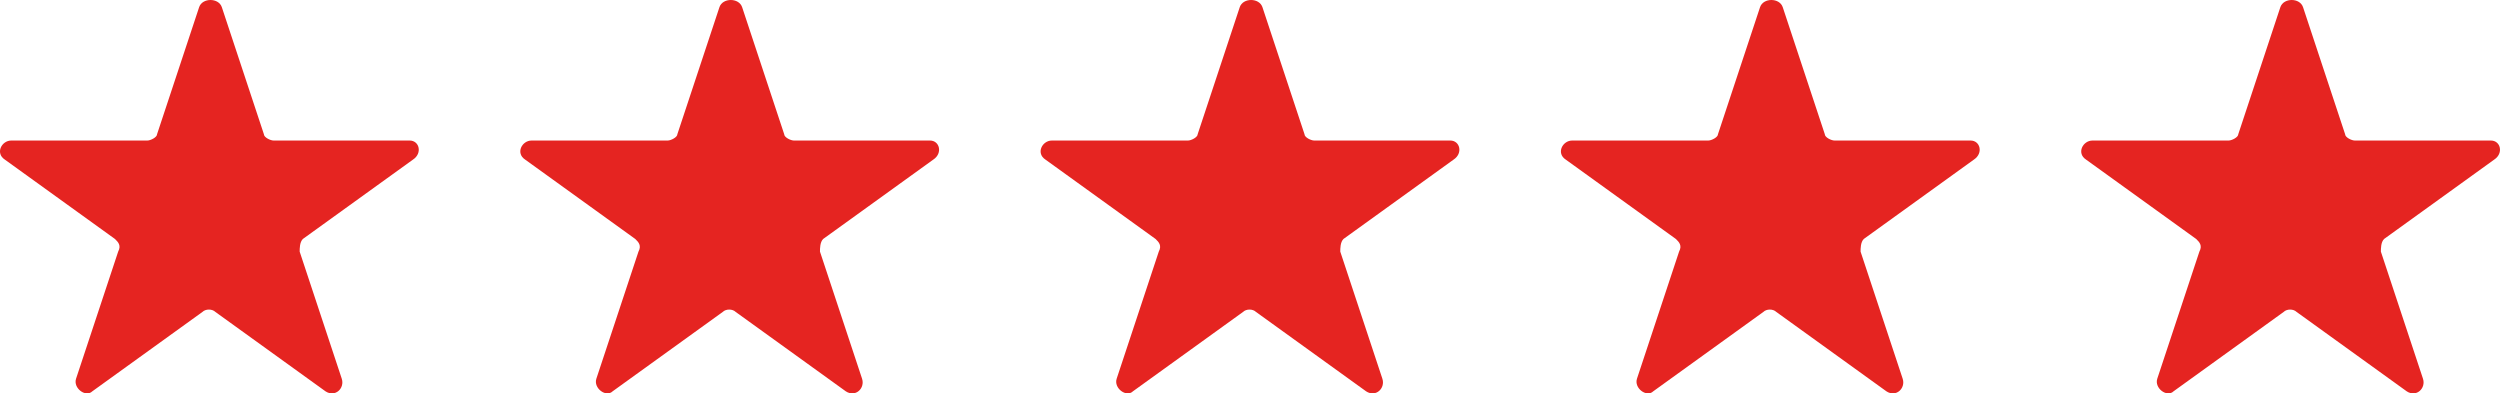
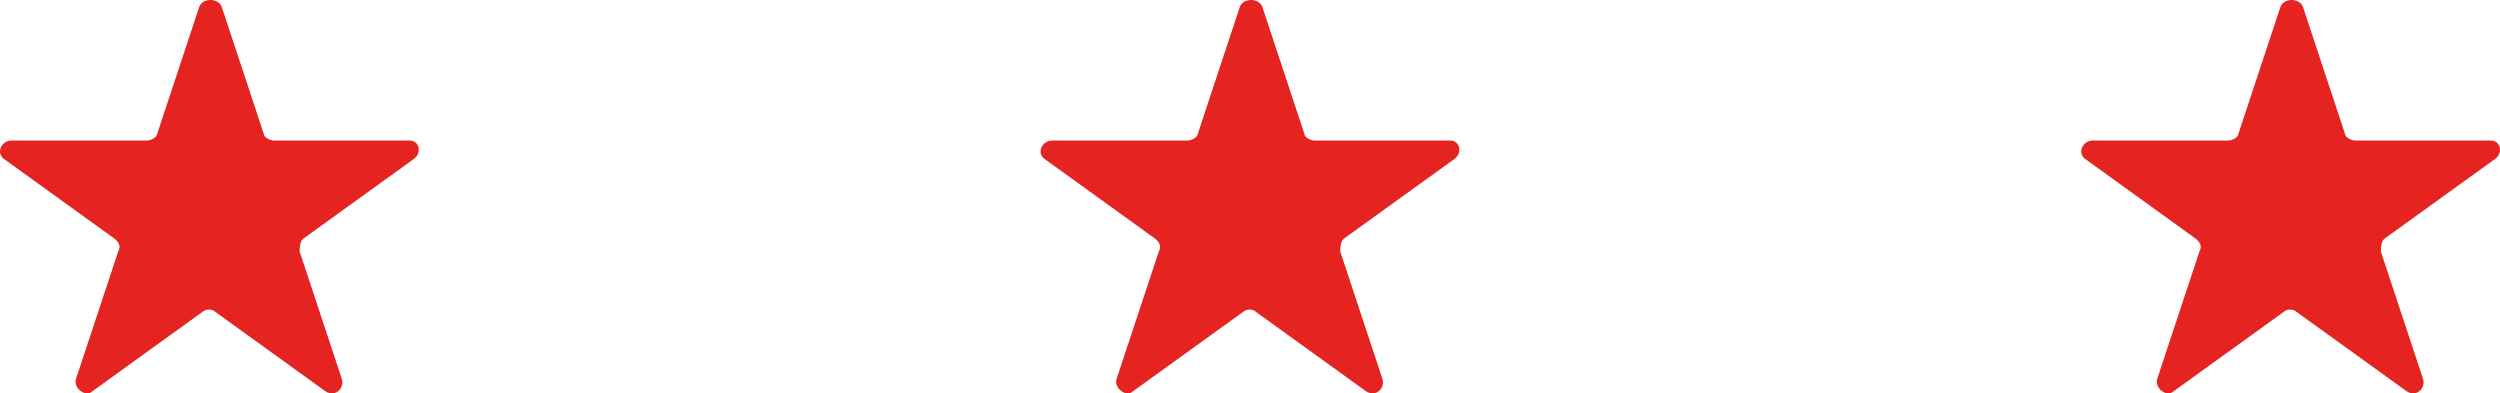
<svg xmlns="http://www.w3.org/2000/svg" width="197" height="31" viewBox="0 0 197 31" fill="none">
  <path d="M32.281 11.074H21.559C21.306 11.074 20.793 10.826 20.793 10.571L17.479 0.563C17.224 -0.188 15.947 -0.188 15.693 0.563L12.378 10.571C12.378 10.819 11.866 11.074 11.613 11.074H0.89C0.125 11.074 -0.388 12.072 0.378 12.574L9.057 18.83C9.311 19.078 9.57 19.333 9.311 19.829L5.995 29.837C5.743 30.588 6.761 31.34 7.273 30.837L15.953 24.58C16.206 24.332 16.718 24.332 16.971 24.58L25.651 30.837C26.416 31.34 27.183 30.588 26.929 29.837L23.614 19.829C23.614 19.581 23.614 19.078 23.867 18.83L32.546 12.574C33.3 12.078 33.047 11.074 32.281 11.074Z" fill="#E52421" />
-   <path d="M73.281 11.074H62.559C62.306 11.074 61.793 10.826 61.793 10.571L58.479 0.563C58.224 -0.188 56.947 -0.188 56.693 0.563L53.378 10.571C53.378 10.819 52.866 11.074 52.613 11.074H41.89C41.125 11.074 40.612 12.072 41.379 12.574L50.057 18.83C50.311 19.078 50.57 19.333 50.311 19.829L46.995 29.837C46.743 30.588 47.761 31.34 48.273 30.837L56.953 24.58C57.206 24.332 57.718 24.332 57.971 24.58L66.651 30.837C67.416 31.34 68.183 30.588 67.929 29.837L64.614 19.829C64.614 19.581 64.614 19.078 64.867 18.83L73.546 12.574C74.3 12.078 74.047 11.074 73.281 11.074Z" fill="#E52421" />
  <path d="M114.281 11.074H103.559C103.306 11.074 102.793 10.826 102.793 10.571L99.479 0.563C99.225 -0.188 97.947 -0.188 97.693 0.563L94.378 10.571C94.378 10.819 93.866 11.074 93.613 11.074H82.89C82.125 11.074 81.612 12.072 82.379 12.574L91.057 18.83C91.311 19.078 91.57 19.333 91.311 19.829L87.995 29.837C87.743 30.588 88.761 31.34 89.273 30.837L97.953 24.58C98.206 24.332 98.718 24.332 98.971 24.58L107.651 30.837C108.416 31.34 109.183 30.588 108.929 29.837L105.614 19.829C105.614 19.581 105.614 19.078 105.867 18.83L114.546 12.574C115.3 12.078 115.047 11.074 114.281 11.074Z" fill="#E52421" />
-   <path d="M155.281 11.074H144.559C144.306 11.074 143.793 10.826 143.793 10.571L140.479 0.563C140.225 -0.188 138.947 -0.188 138.693 0.563L135.378 10.571C135.378 10.819 134.866 11.074 134.613 11.074H123.89C123.125 11.074 122.612 12.072 123.378 12.574L132.057 18.83C132.311 19.078 132.57 19.333 132.311 19.829L128.995 29.837C128.743 30.588 129.761 31.34 130.273 30.837L138.953 24.58C139.206 24.332 139.718 24.332 139.971 24.58L148.651 30.837C149.416 31.34 150.183 30.588 149.929 29.837L146.614 19.829C146.614 19.581 146.614 19.078 146.867 18.83L155.546 12.574C156.3 12.078 156.047 11.074 155.281 11.074Z" fill="#E52421" />
  <path d="M196.281 11.074H185.559C185.306 11.074 184.793 10.826 184.793 10.571L181.479 0.563C181.225 -0.188 179.947 -0.188 179.693 0.563L176.378 10.571C176.378 10.819 175.866 11.074 175.613 11.074H164.89C164.125 11.074 163.612 12.072 164.378 12.574L173.057 18.83C173.311 19.078 173.57 19.333 173.311 19.829L169.995 29.837C169.743 30.588 170.761 31.34 171.273 30.837L179.953 24.58C180.206 24.332 180.718 24.332 180.971 24.58L189.651 30.837C190.416 31.34 191.183 30.588 190.929 29.837L187.614 19.829C187.614 19.581 187.614 19.078 187.867 18.83L196.546 12.574C197.3 12.078 197.047 11.074 196.281 11.074Z" fill="#E52421" />
</svg>